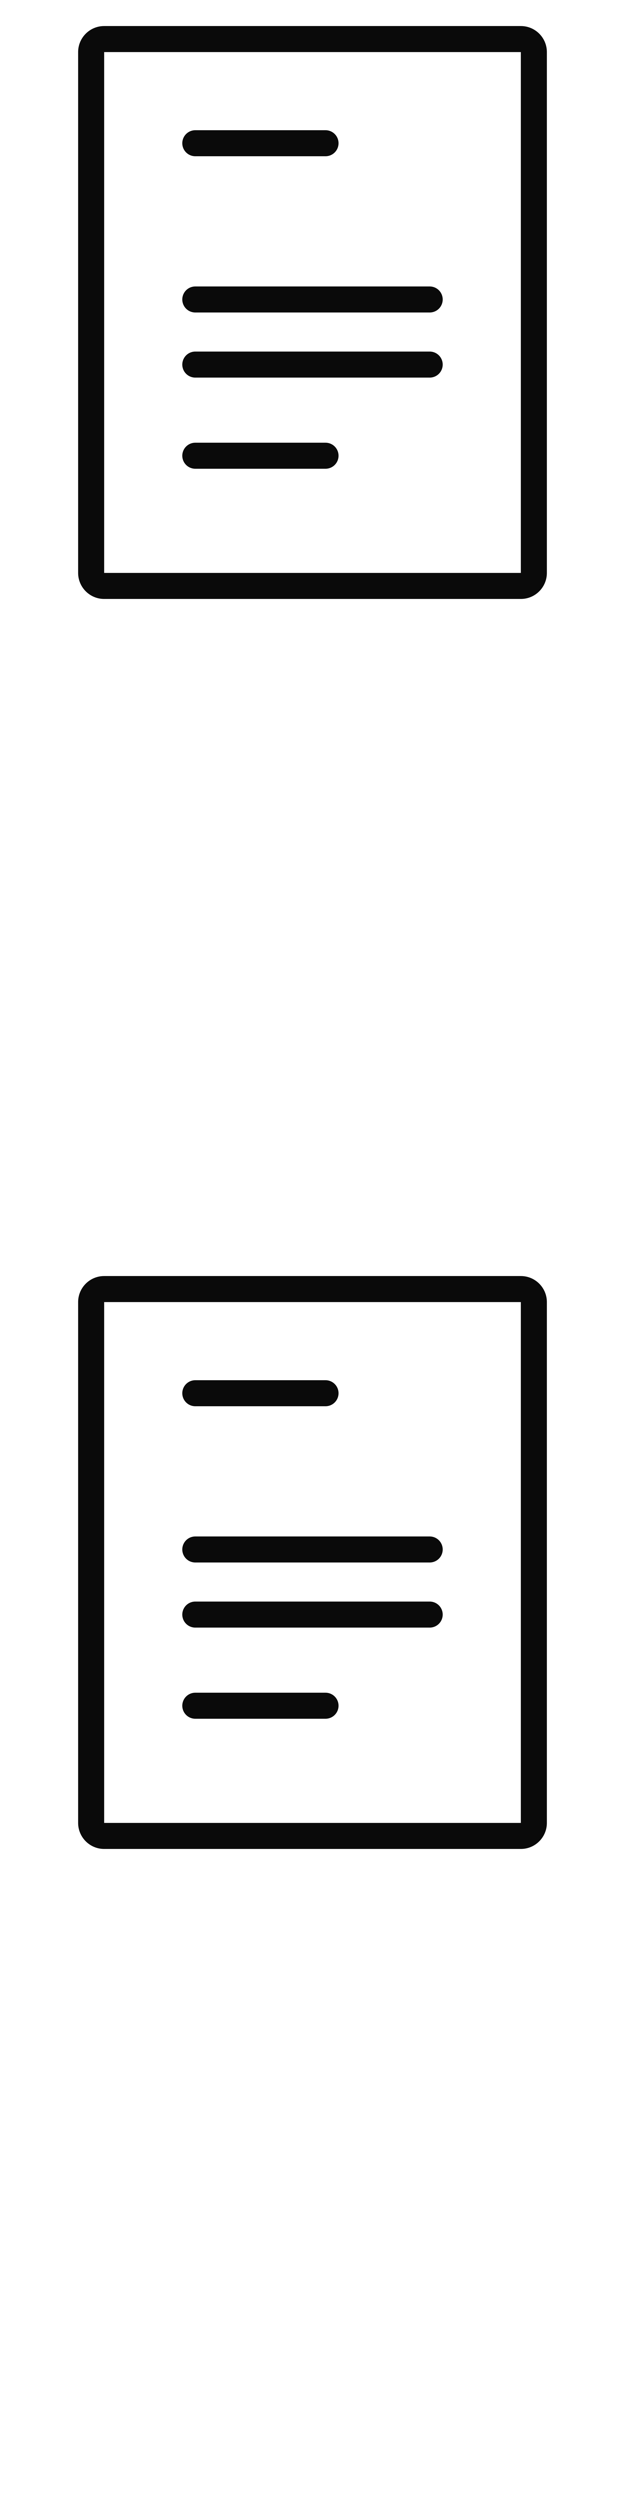
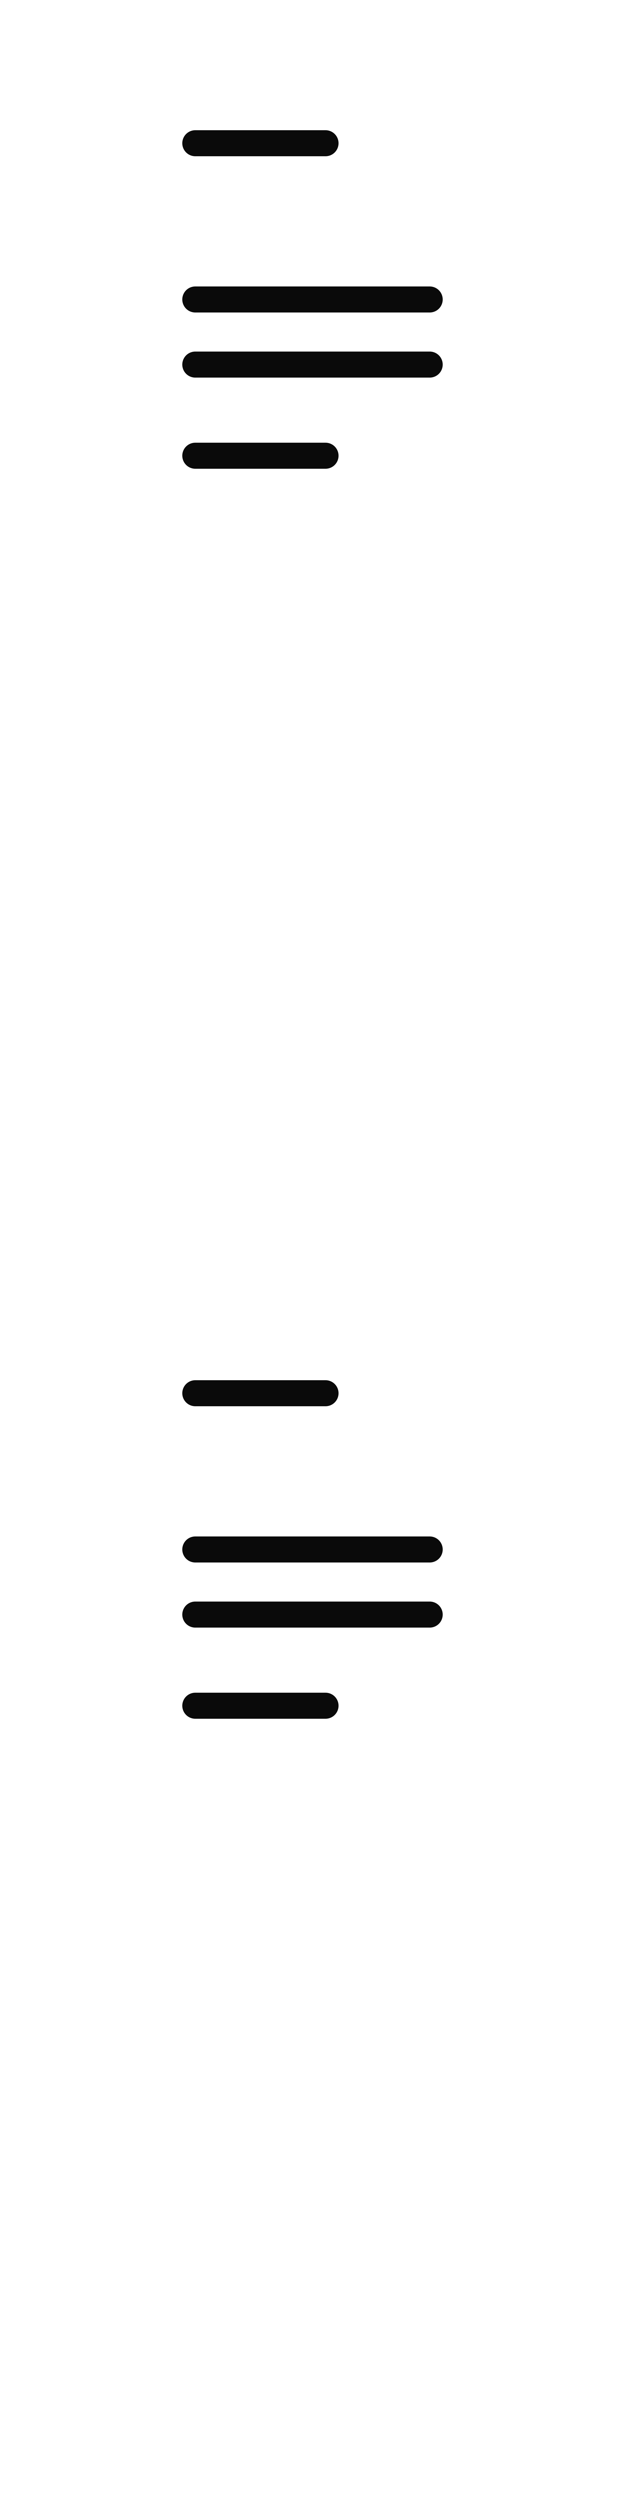
<svg xmlns="http://www.w3.org/2000/svg" width="24" height="96">
  <style>#filled:not(:target){display:none}#filled:target + #default{display:none}</style>
  <defs>
    <symbol id="icon">
      <path d="M7.5 5a.5.5 0 0 0 0 1h5a.5.5 0 0 0 0-1zM7.5 11a.5.5 0 0 0 0 1h9a.5.5 0 0 0 0-1zM7.5 13.5a.5.5 0 0 0 0 1h9a.5.5 0 0 0 0-1zM7.5 17a.5.5 0 0 0 0 1h5a.5.5 0 0 0 0-1z" />
-       <path fill-rule="evenodd" d="M3 2c0-.552.448-1 1-1h16c.552 0 1 .448 1 1v20c0 .552-.448 1-1 1H4c-.552 0-1-.448-1-1zm1 0h16v20H4z" clip-rule="evenodd" />
    </symbol>
    <symbol id="icon-filled">
      <path fill-rule="evenodd" d="M4 1c-.552 0-1 .448-1 1v20c0 .552.448 1 1 1h16c.552 0 1-.448 1-1V2c0-.552-.448-1-1-1zm3.5 3.75a.75.75 0 0 0 0 1.5h5a.75.75 0 0 0 0-1.5zm0 6a.75.75 0 0 0 0 1.5h9a.75.75 0 0 0 0-1.5zm0 2.5a.75.75 0 0 0 0 1.5h9a.75.75 0 0 0 0-1.5zm0 3.5a.75.75 0 0 0 0 1.5h5a.75.75 0 0 0 0-1.5z" clip-rule="evenodd" />
    </symbol>
  </defs>
  <g id="filled">
    <use x="0" y="0" href="#icon-filled" fill="#0a0a0a" />
    <use x="0" y="24" href="#icon-filled" fill="#fff" />
    <use x="0" y="48" href="#icon-filled" fill="#0a0a0a" />
    <use x="0" y="72" href="#icon-filled" fill="#fff" />
  </g>
  <g id="default">
    <use x="0" y="0" href="#icon" fill="#0a0a0a" />
    <use x="0" y="24" href="#icon" fill="#fff" />
    <use x="0" y="48" href="#icon" fill="#0a0a0a" />
    <use x="0" y="72" href="#icon" fill="#fff" />
  </g>
</svg>